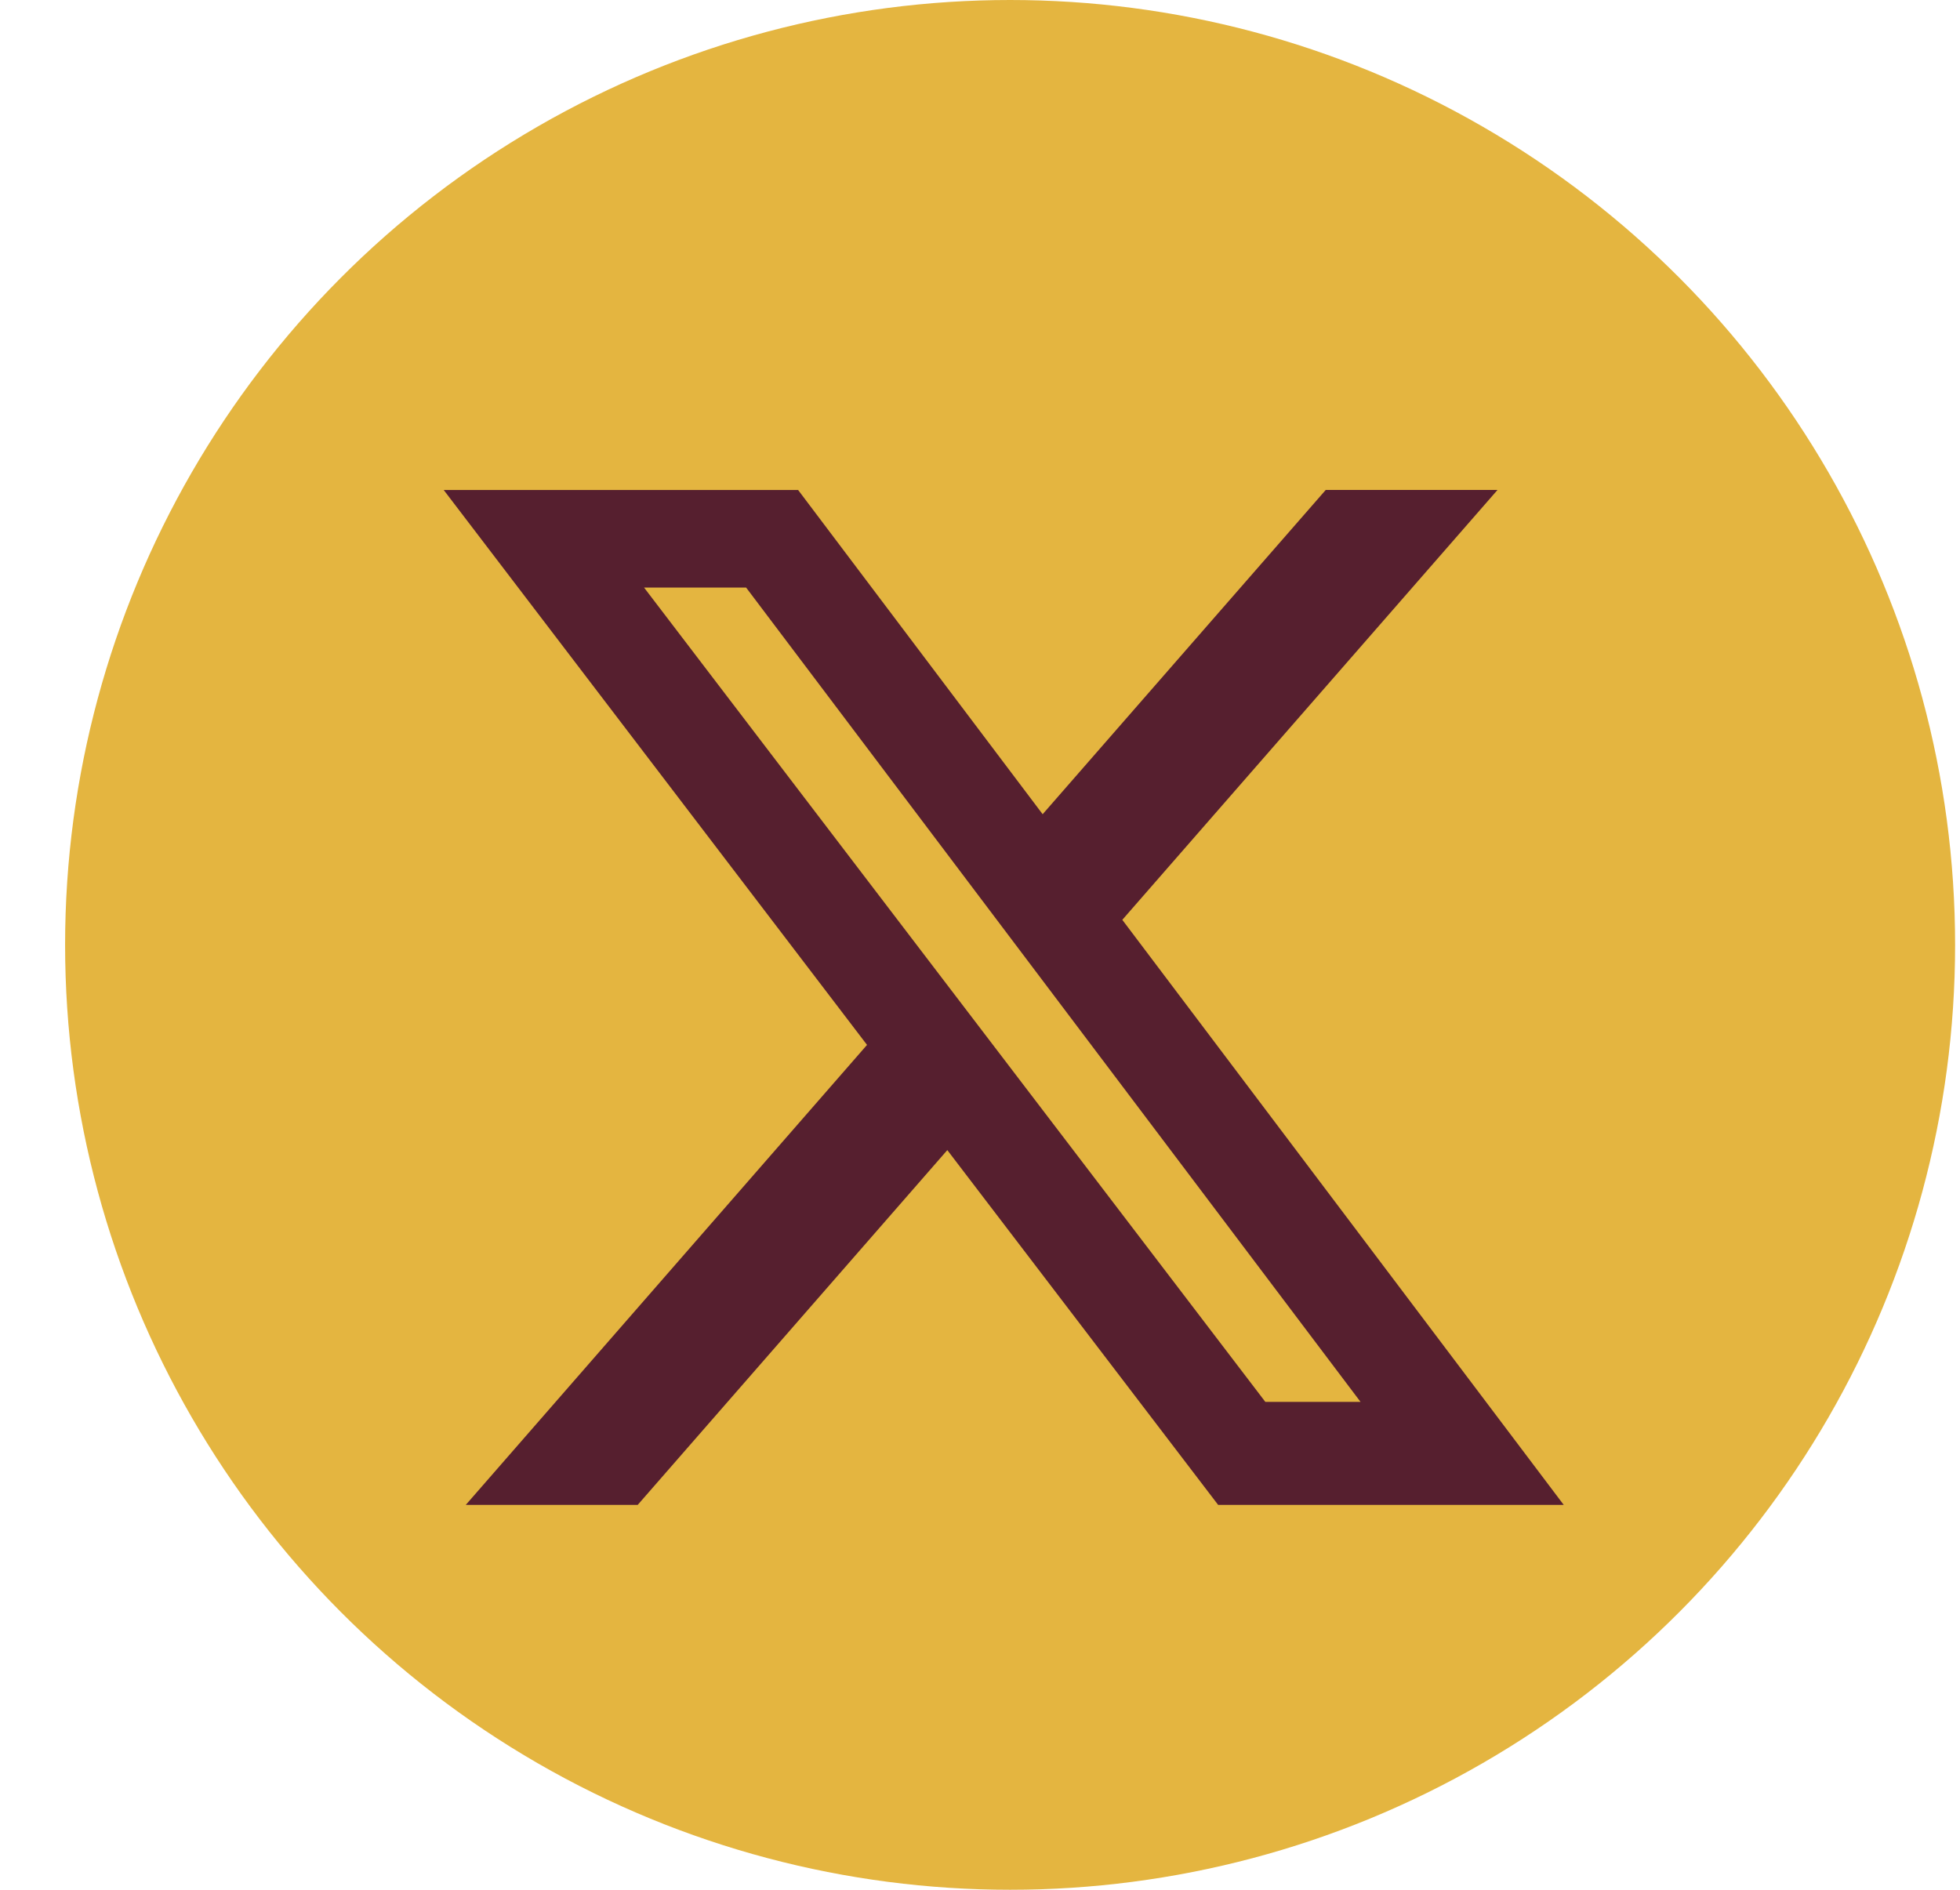
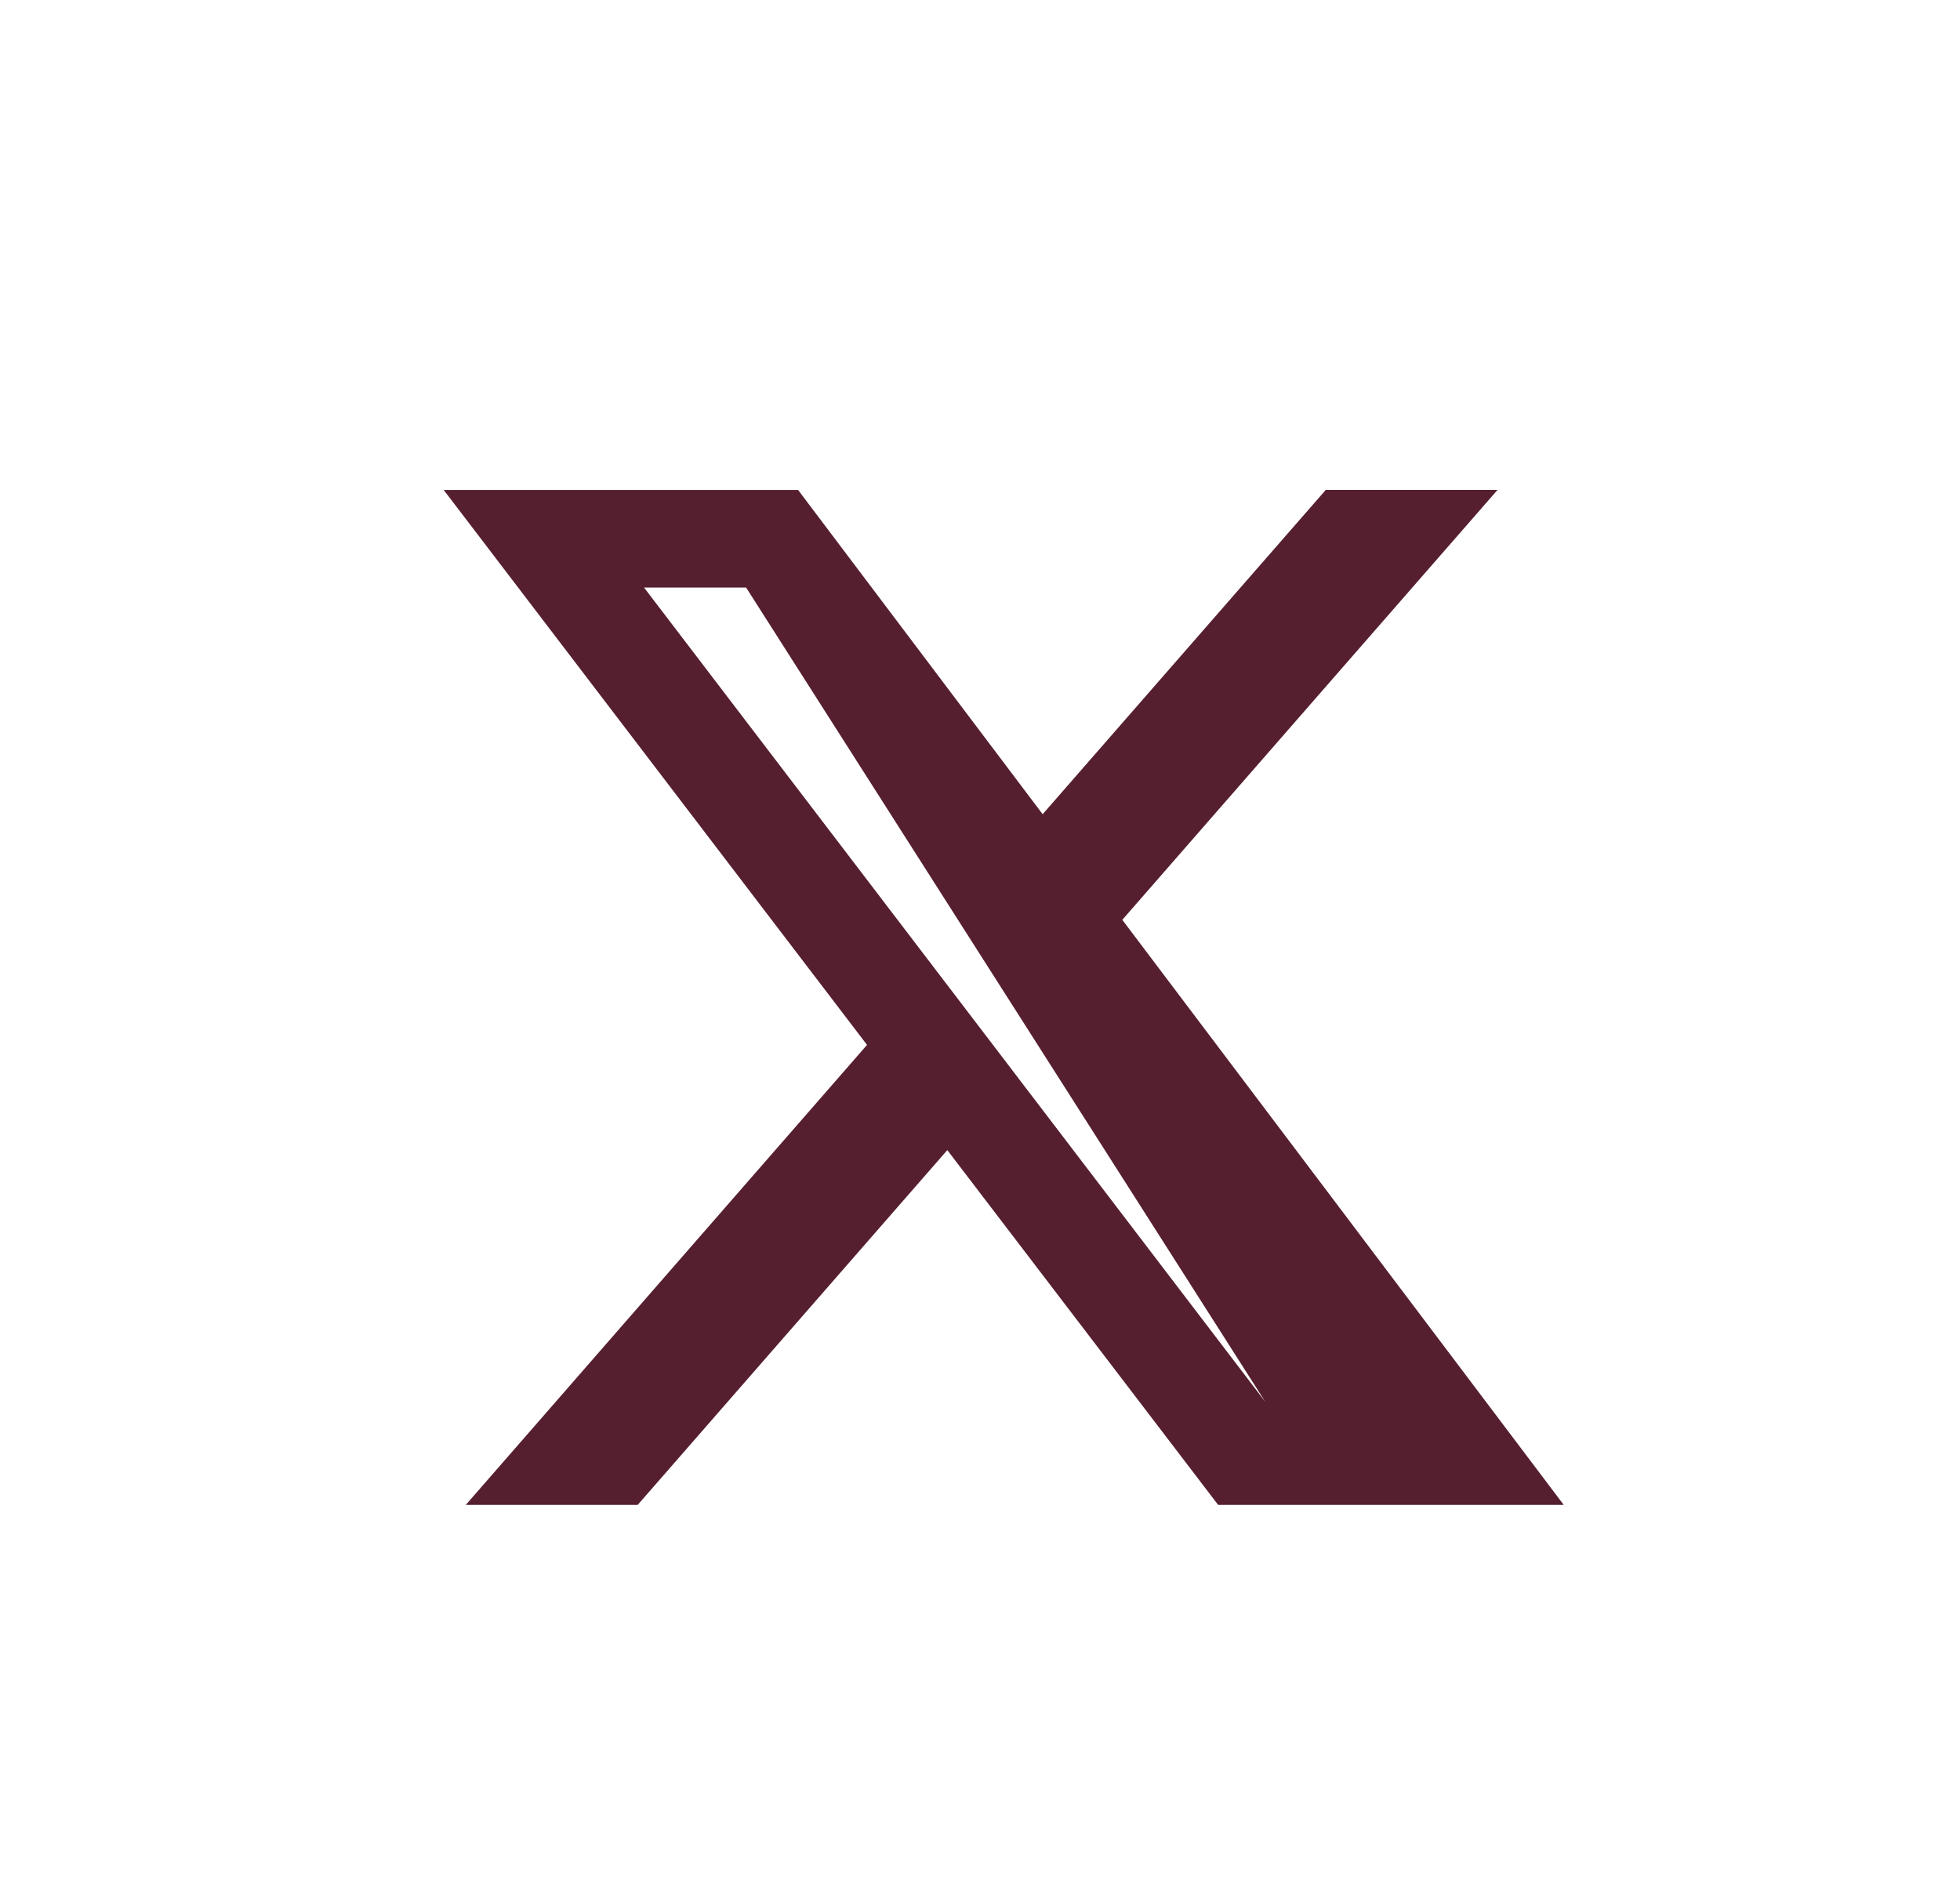
<svg xmlns="http://www.w3.org/2000/svg" width="28" height="27" viewBox="0 0 28 27" fill="none">
-   <circle cx="14.43" cy="13.5" r="13.5" fill="#E4B540" />
-   <path d="M18.939 7H21.393L16.033 13.142L22.339 21.501H17.402L13.533 16.432L9.11 21.501H6.654L12.386 14.929L6.339 7.001H11.402L14.895 11.633L18.939 7ZM18.076 20.029H19.436L10.659 8.395H9.201L18.076 20.029Z" fill="#561F2F" />
+   <path d="M18.939 7H21.393L16.033 13.142L22.339 21.501H17.402L13.533 16.432L9.11 21.501H6.654L12.386 14.929L6.339 7.001H11.402L14.895 11.633L18.939 7ZM18.076 20.029L10.659 8.395H9.201L18.076 20.029Z" fill="#561F2F" />
</svg>